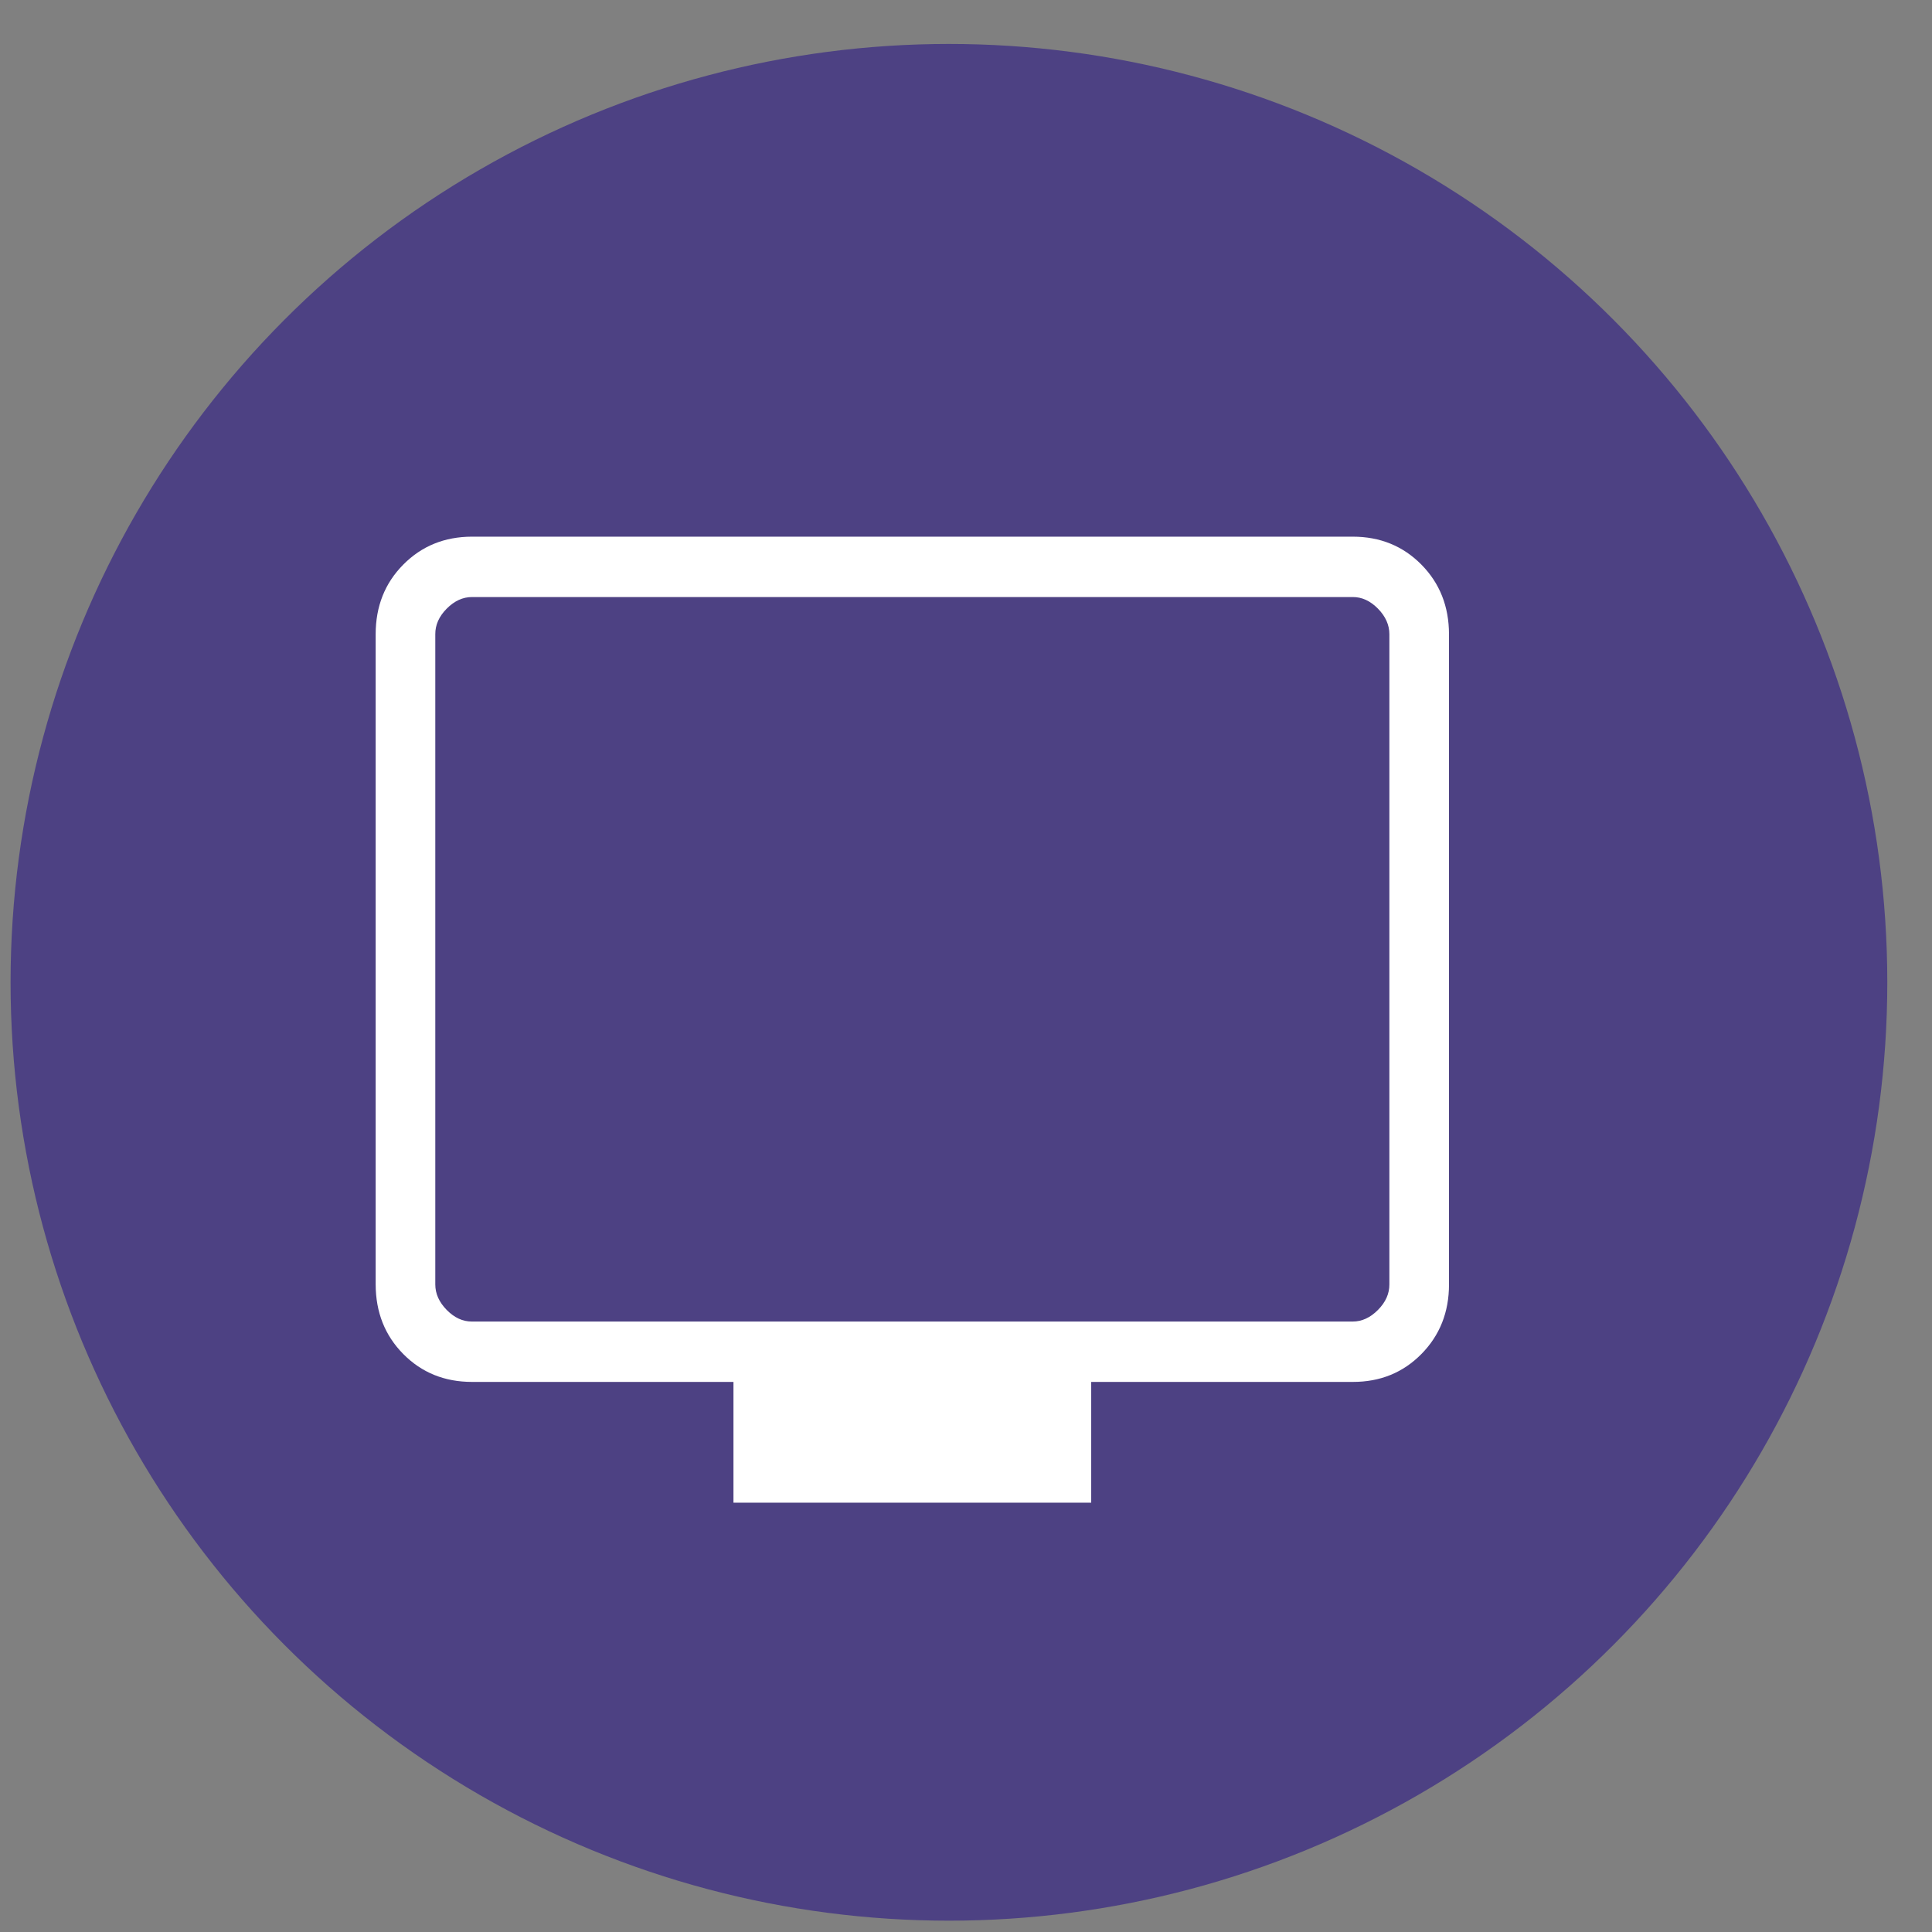
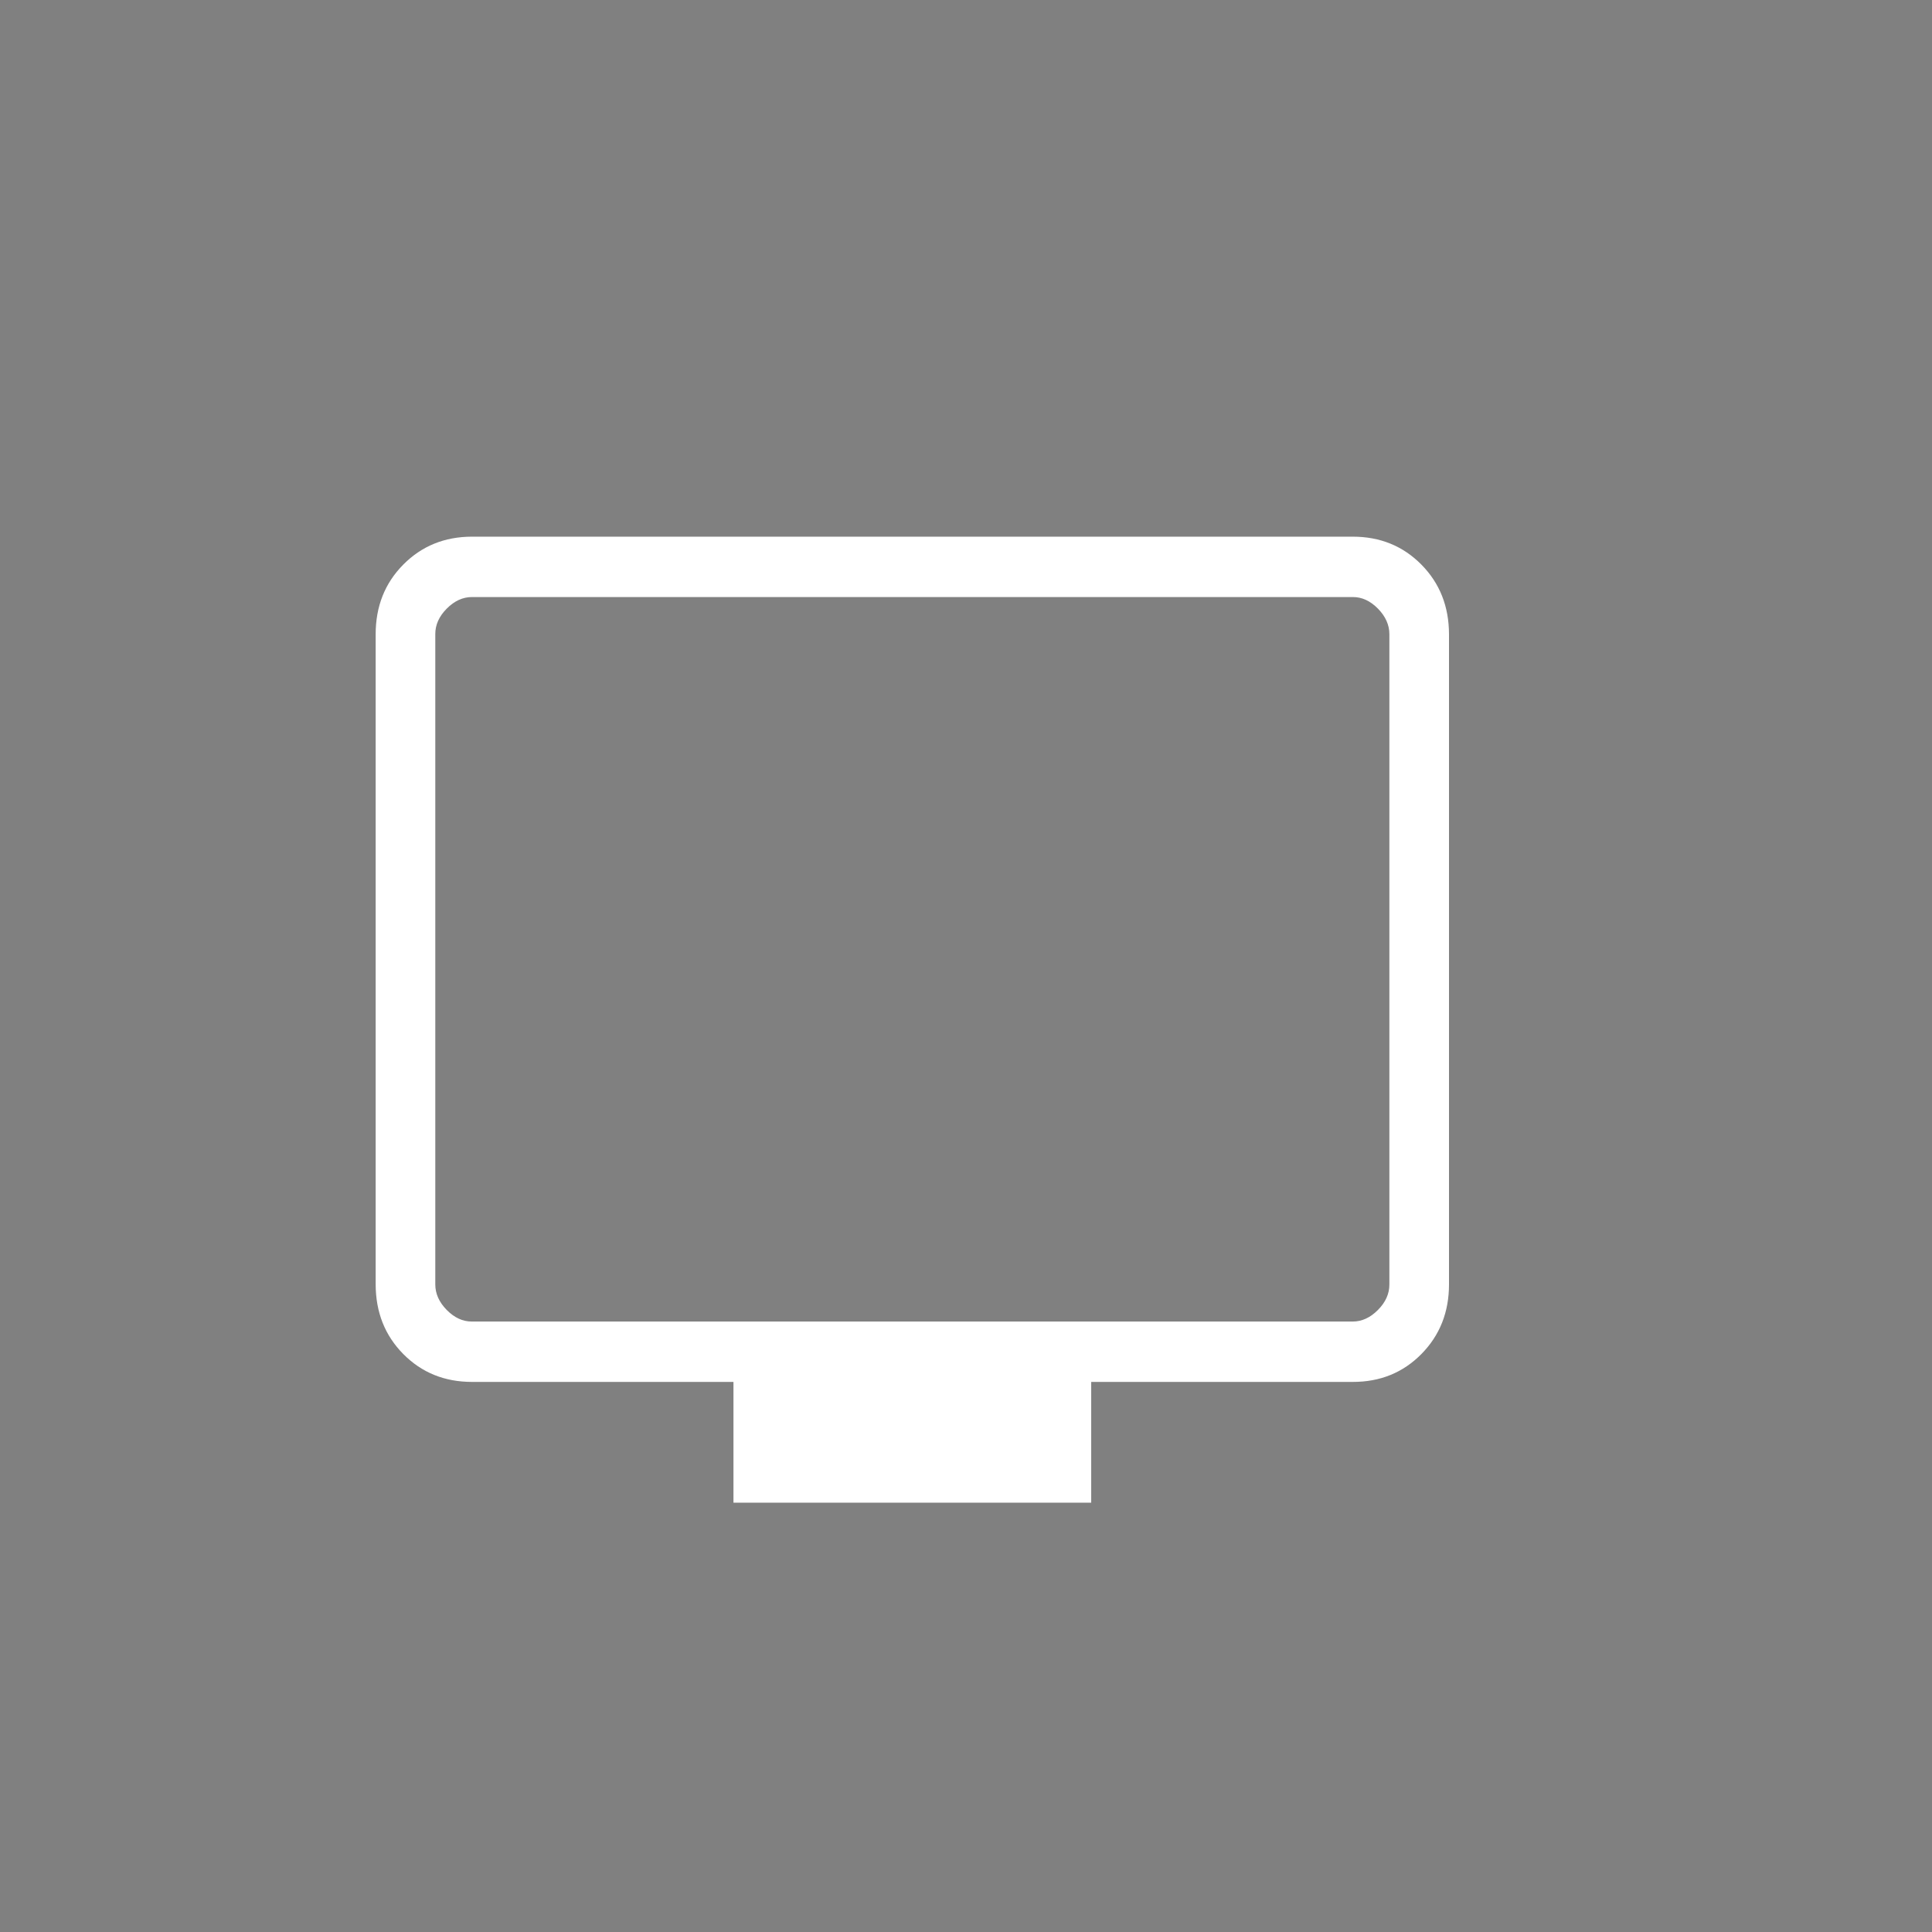
<svg xmlns="http://www.w3.org/2000/svg" width="36" height="36" viewBox="0 0 36 36" fill="none">
  <rect x="0" y="0" width="36" height="36" fill="#808080" stroke="none" />
-   <circle cx="17.682" cy="18.304" r="17.485" fill="#4D4183" />
  <path d="M13.667 28V25.75H8.796C8.284 25.75 7.857 25.577 7.514 25.23C7.172 24.884 7.001 24.451 7 23.932V11.818C7 11.3 7.171 10.867 7.514 10.521C7.857 10.174 8.284 10.001 8.794 10H25.206C25.717 10 26.143 10.174 26.486 10.521C26.828 10.868 26.999 11.3 27 11.818V23.933C27 24.451 26.828 24.883 26.486 25.23C26.143 25.578 25.716 25.751 25.206 25.75H20.333V28H13.667ZM8.796 24.625H25.206C25.376 24.625 25.533 24.553 25.676 24.409C25.819 24.265 25.89 24.106 25.889 23.932V11.818C25.889 11.645 25.818 11.486 25.676 11.341C25.533 11.196 25.377 11.124 25.206 11.125H8.794C8.624 11.125 8.467 11.197 8.324 11.341C8.181 11.485 8.11 11.644 8.111 11.818V23.933C8.111 24.106 8.182 24.264 8.324 24.409C8.467 24.554 8.623 24.626 8.794 24.625" fill="white" />
</svg>